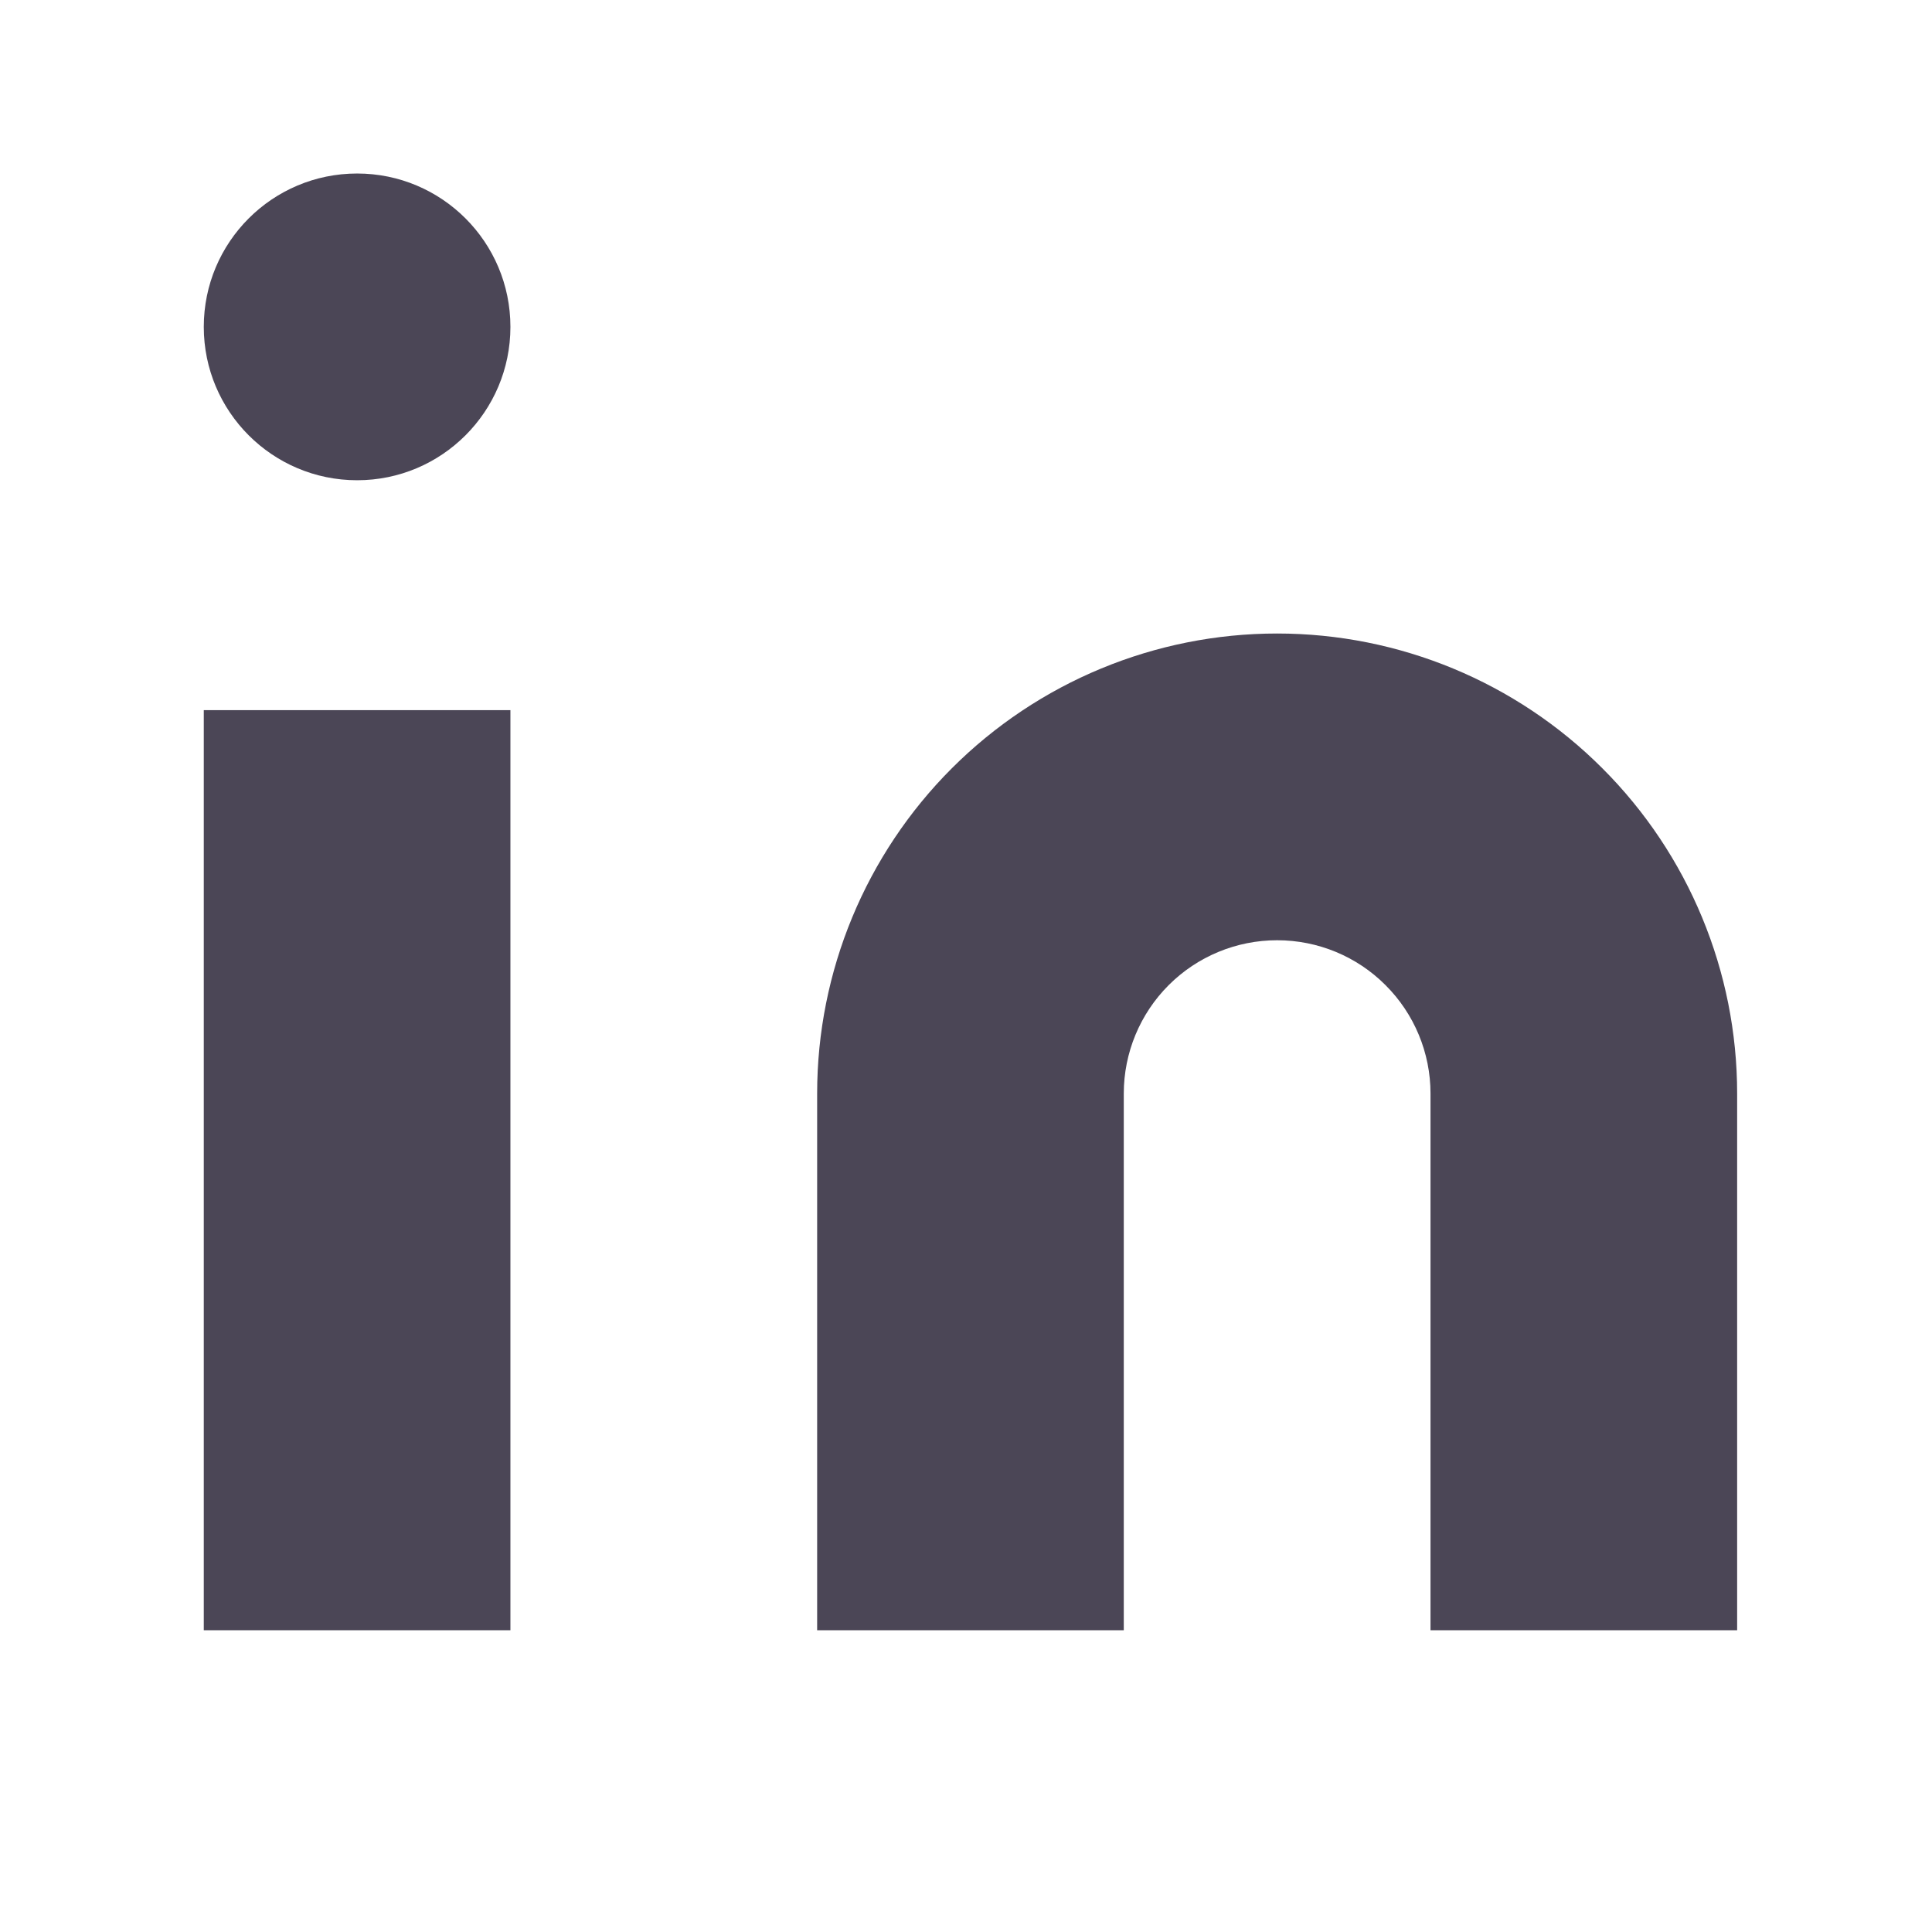
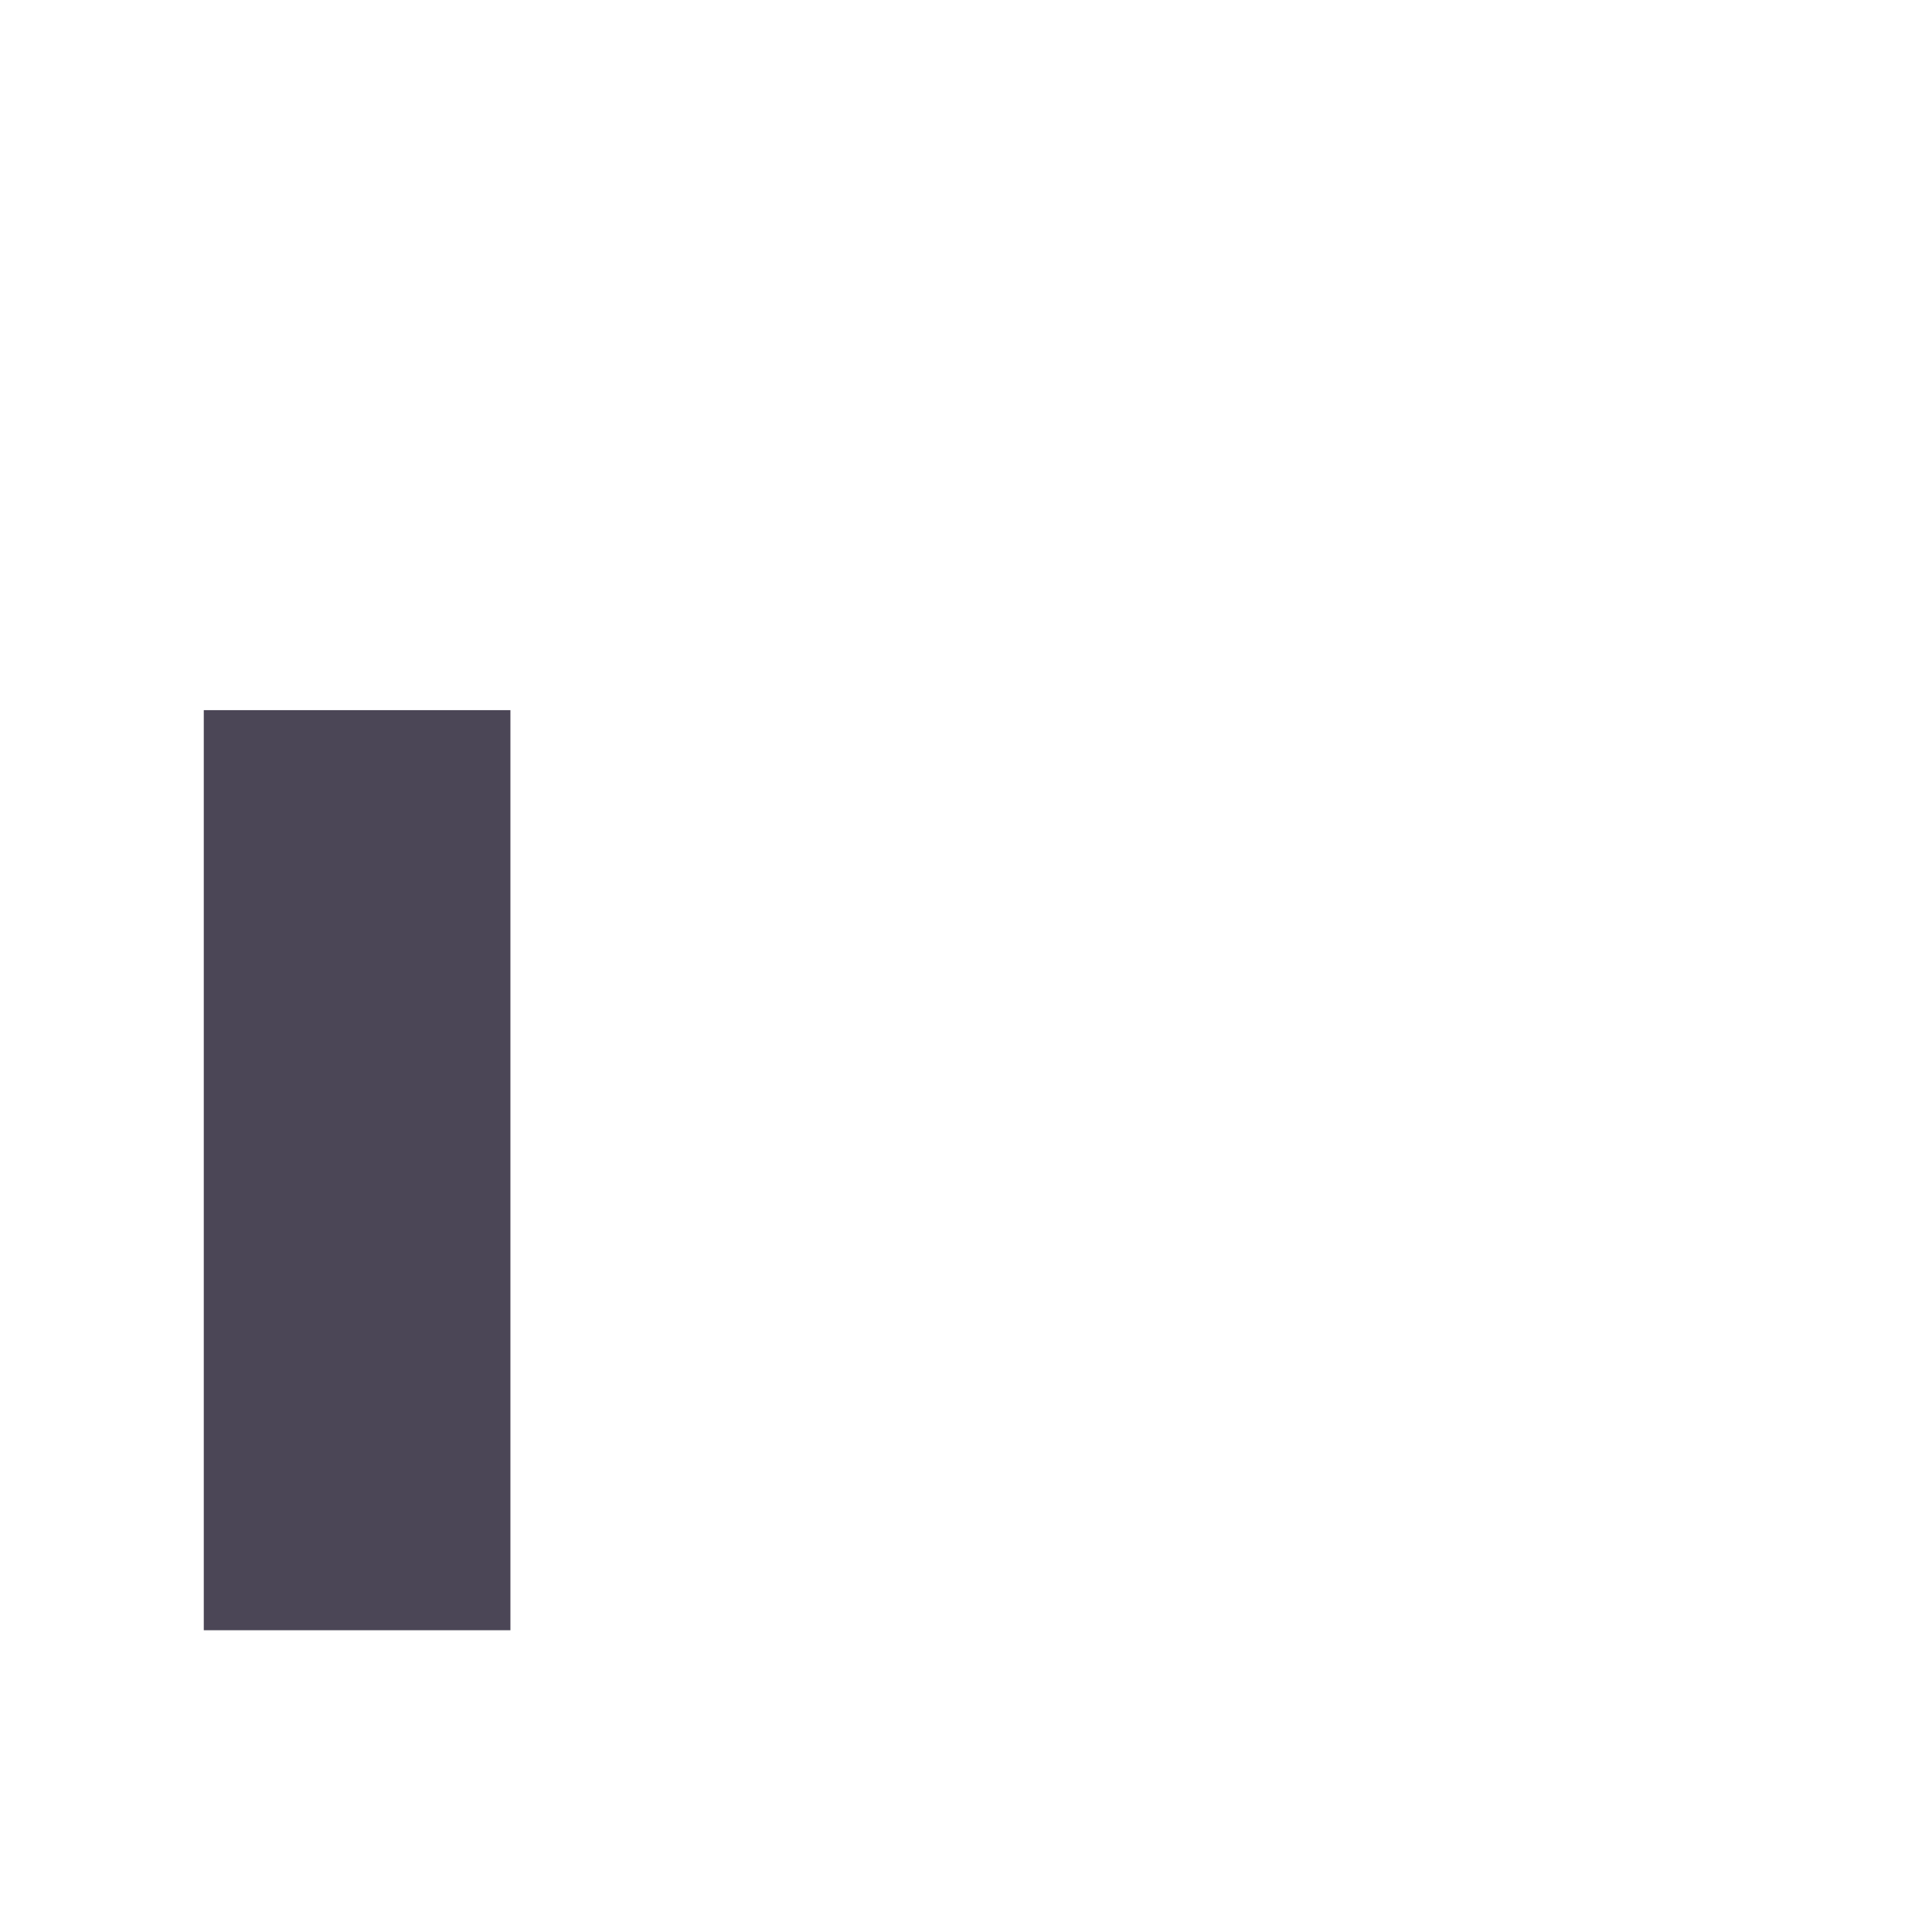
<svg xmlns="http://www.w3.org/2000/svg" width="21" height="21" viewBox="0 0 21 21" fill="none">
-   <path d="M13.882 6.886C15.208 6.886 16.48 7.413 17.417 8.351C18.355 9.288 18.882 10.56 18.882 11.886V17.72H15.549V11.886C15.549 11.444 15.373 11.02 15.06 10.708C14.748 10.395 14.324 10.22 13.882 10.22C13.44 10.22 13.016 10.395 12.703 10.708C12.391 11.02 12.215 11.444 12.215 11.886V17.72H8.882V11.886C8.882 10.56 9.409 9.288 10.346 8.351C11.284 7.413 12.556 6.886 13.882 6.886Z" fill="#4B4656" />
  <path d="M5.548 7.719H2.215V17.72H5.548V7.719Z" fill="#4B4656" />
-   <path d="M3.882 5.22C4.802 5.22 5.548 4.473 5.548 3.553C5.548 2.632 4.802 1.886 3.882 1.886C2.961 1.886 2.215 2.632 2.215 3.553C2.215 4.473 2.961 5.22 3.882 5.22Z" fill="#4B4656" />
</svg>